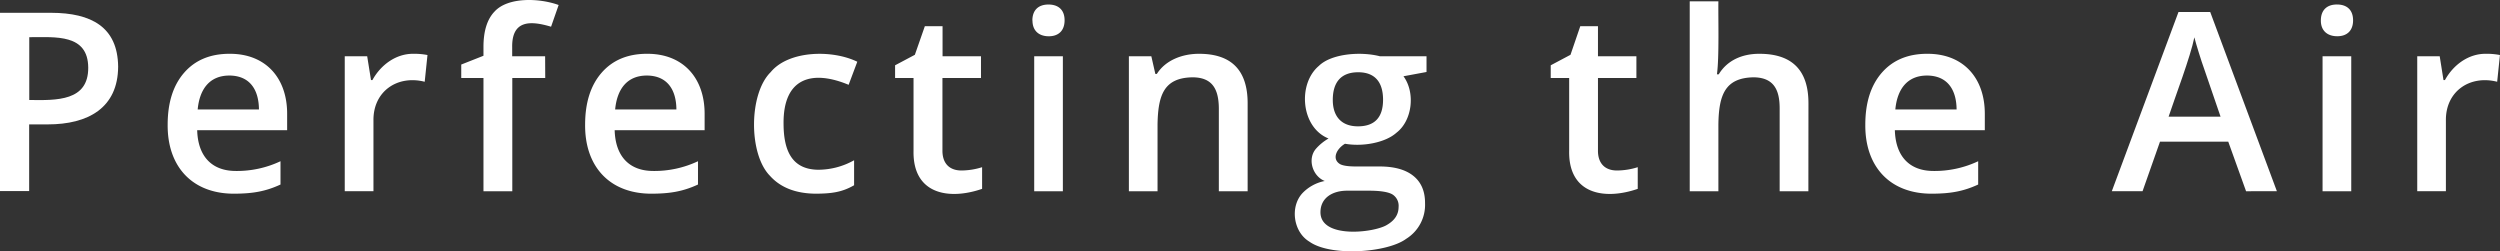
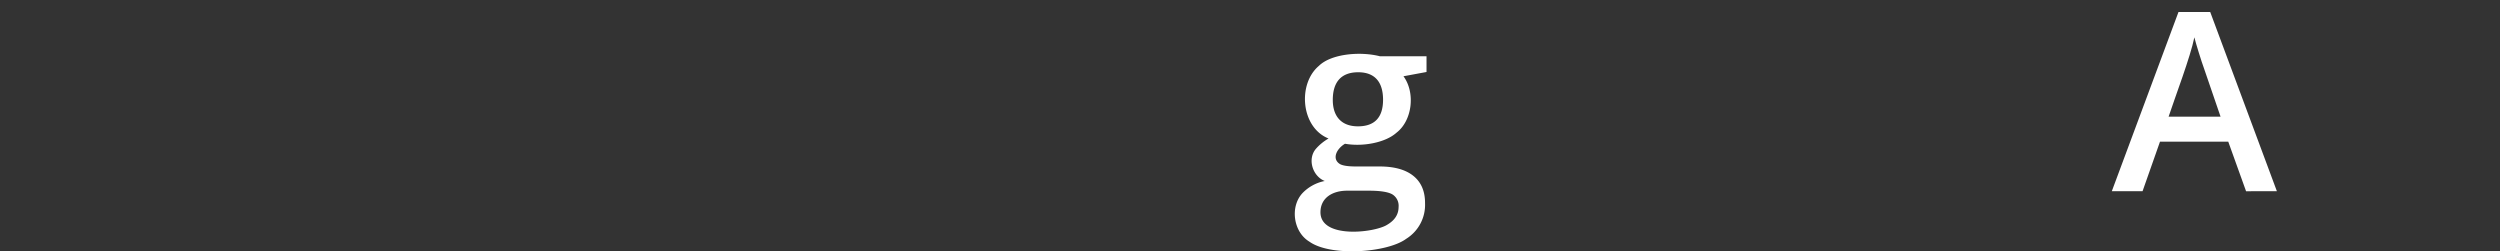
<svg xmlns="http://www.w3.org/2000/svg" viewBox="0 0 900.16 90.5">
  <rect x="0" y="0" width="900.16" height="90.5" fill="#333333" stroke="none" />
  <defs>
    <style>.cls-1{fill:#fff;}</style>
  </defs>
  <g id="レイヤー_2" data-name="レイヤー 2">
    <g id="Desktop_-_1440px" data-name="Desktop - 1440px">
      <g id="KV">
-         <path class="cls-1" d="M42.54,24c-.07,14.82-10.77,20.8-25.36,20.79H10.5v24H0V4.61H18.5C32.82,4.66,42.39,9.68,42.54,24Zm-32,12c9.87.15,21.28.43,21.23-11.61-.05-12.26-11.77-11-21.23-11Z" />
-         <path class="cls-1" d="M84.5,69.74c-15.21.12-24.25-9.7-24.13-24.83q0-11.91,5.93-18.72t16.31-6.82c13.12-.08,20.92,8.81,20.78,21.93v5.58H71c.24,9,4.9,14.7,14,14.68a36.69,36.69,0,0,0,16-3.51v8.39C95.49,69,90.8,69.7,84.5,69.74ZM82.61,27.2c-7.22,0-10.76,5-11.43,12.21H93.24C93.18,32.12,89.81,27.24,82.61,27.2Z" />
-         <path class="cls-1" d="M234.81,69.74c-15.21.12-24.25-9.7-24.13-24.83q0-11.91,5.94-18.72t16.3-6.82c13.12-.08,20.92,8.81,20.79,21.93v5.58H221.32c.24,9,4.9,14.7,14,14.68a36.69,36.69,0,0,0,16-3.51v8.39C245.8,69,241.11,69.7,234.81,69.74ZM232.92,27.2c-7.22,0-10.75,5-11.43,12.21h22.06C243.49,32.12,240.12,27.24,232.92,27.2Z" />
        <path class="cls-1" d="M513.64,20.25v5.67l-8.3,1.54c4.36,5.94,3.17,16-2.55,20.35-4,3.59-12.18,5.08-18.5,3.95-3,1.75-4.89,5.46-1.78,7.34q1.56.84,5.73.84h8.48q8,0,12.22,3.42t4.17,9.89A14.39,14.39,0,0,1,506.3,86c-6.75,5-27.19,6.49-34.85,1-5.81-3.49-7.06-12.66-2.39-17.55A15.14,15.14,0,0,1,477,65.17c-4.43-1.74-6.3-7.92-3.21-11.56a17.84,17.84,0,0,1,4.57-3.74c-10-4-11.18-19.67-3.49-26.14,4.53-4.45,15.08-5.24,21.95-3.48ZM475.45,76.42c0,9.67,19.5,7.39,24,4.52q4.13-2.41,4.13-6.41A4.82,4.82,0,0,0,501.36,70q-2.26-1.33-8.42-1.34h-7.82C479.91,68.64,475.47,71.12,475.45,76.42ZM479.89,36c0,5.93,3.14,9.51,9.1,9.49s9-3.19,9-9.58c0-6.08-2.71-9.91-9-9.89S479.88,29.79,479.89,36Z" />
-         <path class="cls-1" d="M695.76,69.74c-15.21.12-24.25-9.7-24.13-24.83q0-11.91,5.94-18.72t16.3-6.82c13.13-.08,20.92,8.81,20.79,21.93v5.58H682.27c.24,9,4.9,14.7,14,14.68a36.69,36.69,0,0,0,16-3.51v8.39C706.75,69,702.07,69.7,695.76,69.74ZM693.87,27.2c-7.22,0-10.75,5-11.43,12.21H704.5C704.44,32.12,701.07,27.24,693.87,27.2Z" />
        <path class="cls-1" d="M808.73,68.86,802.31,51H777.74l-6.28,17.84H760.39l24-64.51h11.43l24,64.51ZM799.54,42l-6-17.49c-.76-2-2.94-9-3.43-11.07-1.4,7-6.88,21.35-9.27,28.56Z" />
-         <path class="cls-1" d="M148.78,19.37a25,25,0,0,1,5.14.44l-1,9.63c-9.86-2.51-18.61,3.47-18.45,14v25.4H124.13V20.25h8.08l1.37,8.57h.52C137.1,23.36,142.57,19.33,148.78,19.37Zm47.54,8.71H184.46V68.86H174.08V28.08h-8V23.24l8-3.16V16.91q0-8.61,4-12.76c4.81-5.25,16-4.9,23.07-2.35l-2.73,7.82c-7.57-2.27-14.18-2.37-14,7.47v3.16h11.86ZM294,69.74q-11,0-16.77-6.44c-7.75-7.86-7.62-29.6.27-37.33,6.42-7.81,22.09-8.17,31.18-3.74l-3.12,8.31c-12.82-5.36-23.67-2.89-23.43,14.19.06,9.38,2.93,16.23,12.35,16.39a26.45,26.45,0,0,0,13.05-3.42v9C303.23,69.2,299.44,69.69,294,69.74Zm52.06-8.35a25.16,25.16,0,0,0,7.56-1.19V68c-11.93,4.12-25,2-24.69-13.71V28.08h-6.64V23.51l7.12-3.78L333,9.44h6.38V20.25h13.84v7.83H339.34v26C339.27,58.71,341.74,61.35,346.1,61.39Zm25.66-54c0-3.71,2.14-5.78,5.84-5.76s5.79,2.1,5.76,5.76-2.2,5.7-5.76,5.67S371.75,11,371.76,7.38ZM382.7,68.86H372.38V20.25H382.7Zm66.53,0H438.86V39c-.06-6.95-2.35-11.12-9.45-11.16C419.1,28,417,34.2,416.79,44.64V68.86H406.47V20.25h8.08L416,26.63h.53c3.15-5,9.22-7.27,15.21-7.26q17.49,0,17.49,17.8Zm132.9-7.47a25.16,25.16,0,0,0,7.56-1.19V68c-11.93,4.12-25,2-24.69-13.71V28.08h-6.64V23.51l7.12-3.78L569,9.44h6.37V20.25h13.84v7.83H575.37v26C575.3,58.71,577.77,61.35,582.13,61.39Zm69,7.47H640.79V39c0-6.95-2.34-11.12-9.45-11.16-10.28.21-12.45,6.47-12.61,16.92V68.86H608.41V.48h10.32c-.09,6.41.33,20-.52,26.28h.65c3.08-5.09,8.51-7.41,14.64-7.39q17.67,0,17.66,17.8ZM835.66,7.38c0-3.71,2.14-5.78,5.84-5.76s5.78,2.1,5.76,5.76-2.2,5.7-5.76,5.67S835.64,11,835.66,7.38ZM846.6,68.86H836.27V20.25H846.6ZM895,19.37a25.06,25.06,0,0,1,5.14.44l-1,9.63c-9.87-2.51-18.62,3.47-18.46,14v25.4H870.36V20.25h8.09l1.36,8.57h.53C883.34,23.36,888.8,19.33,895,19.37Z" />
      </g>
    </g>
  </g>
</svg>